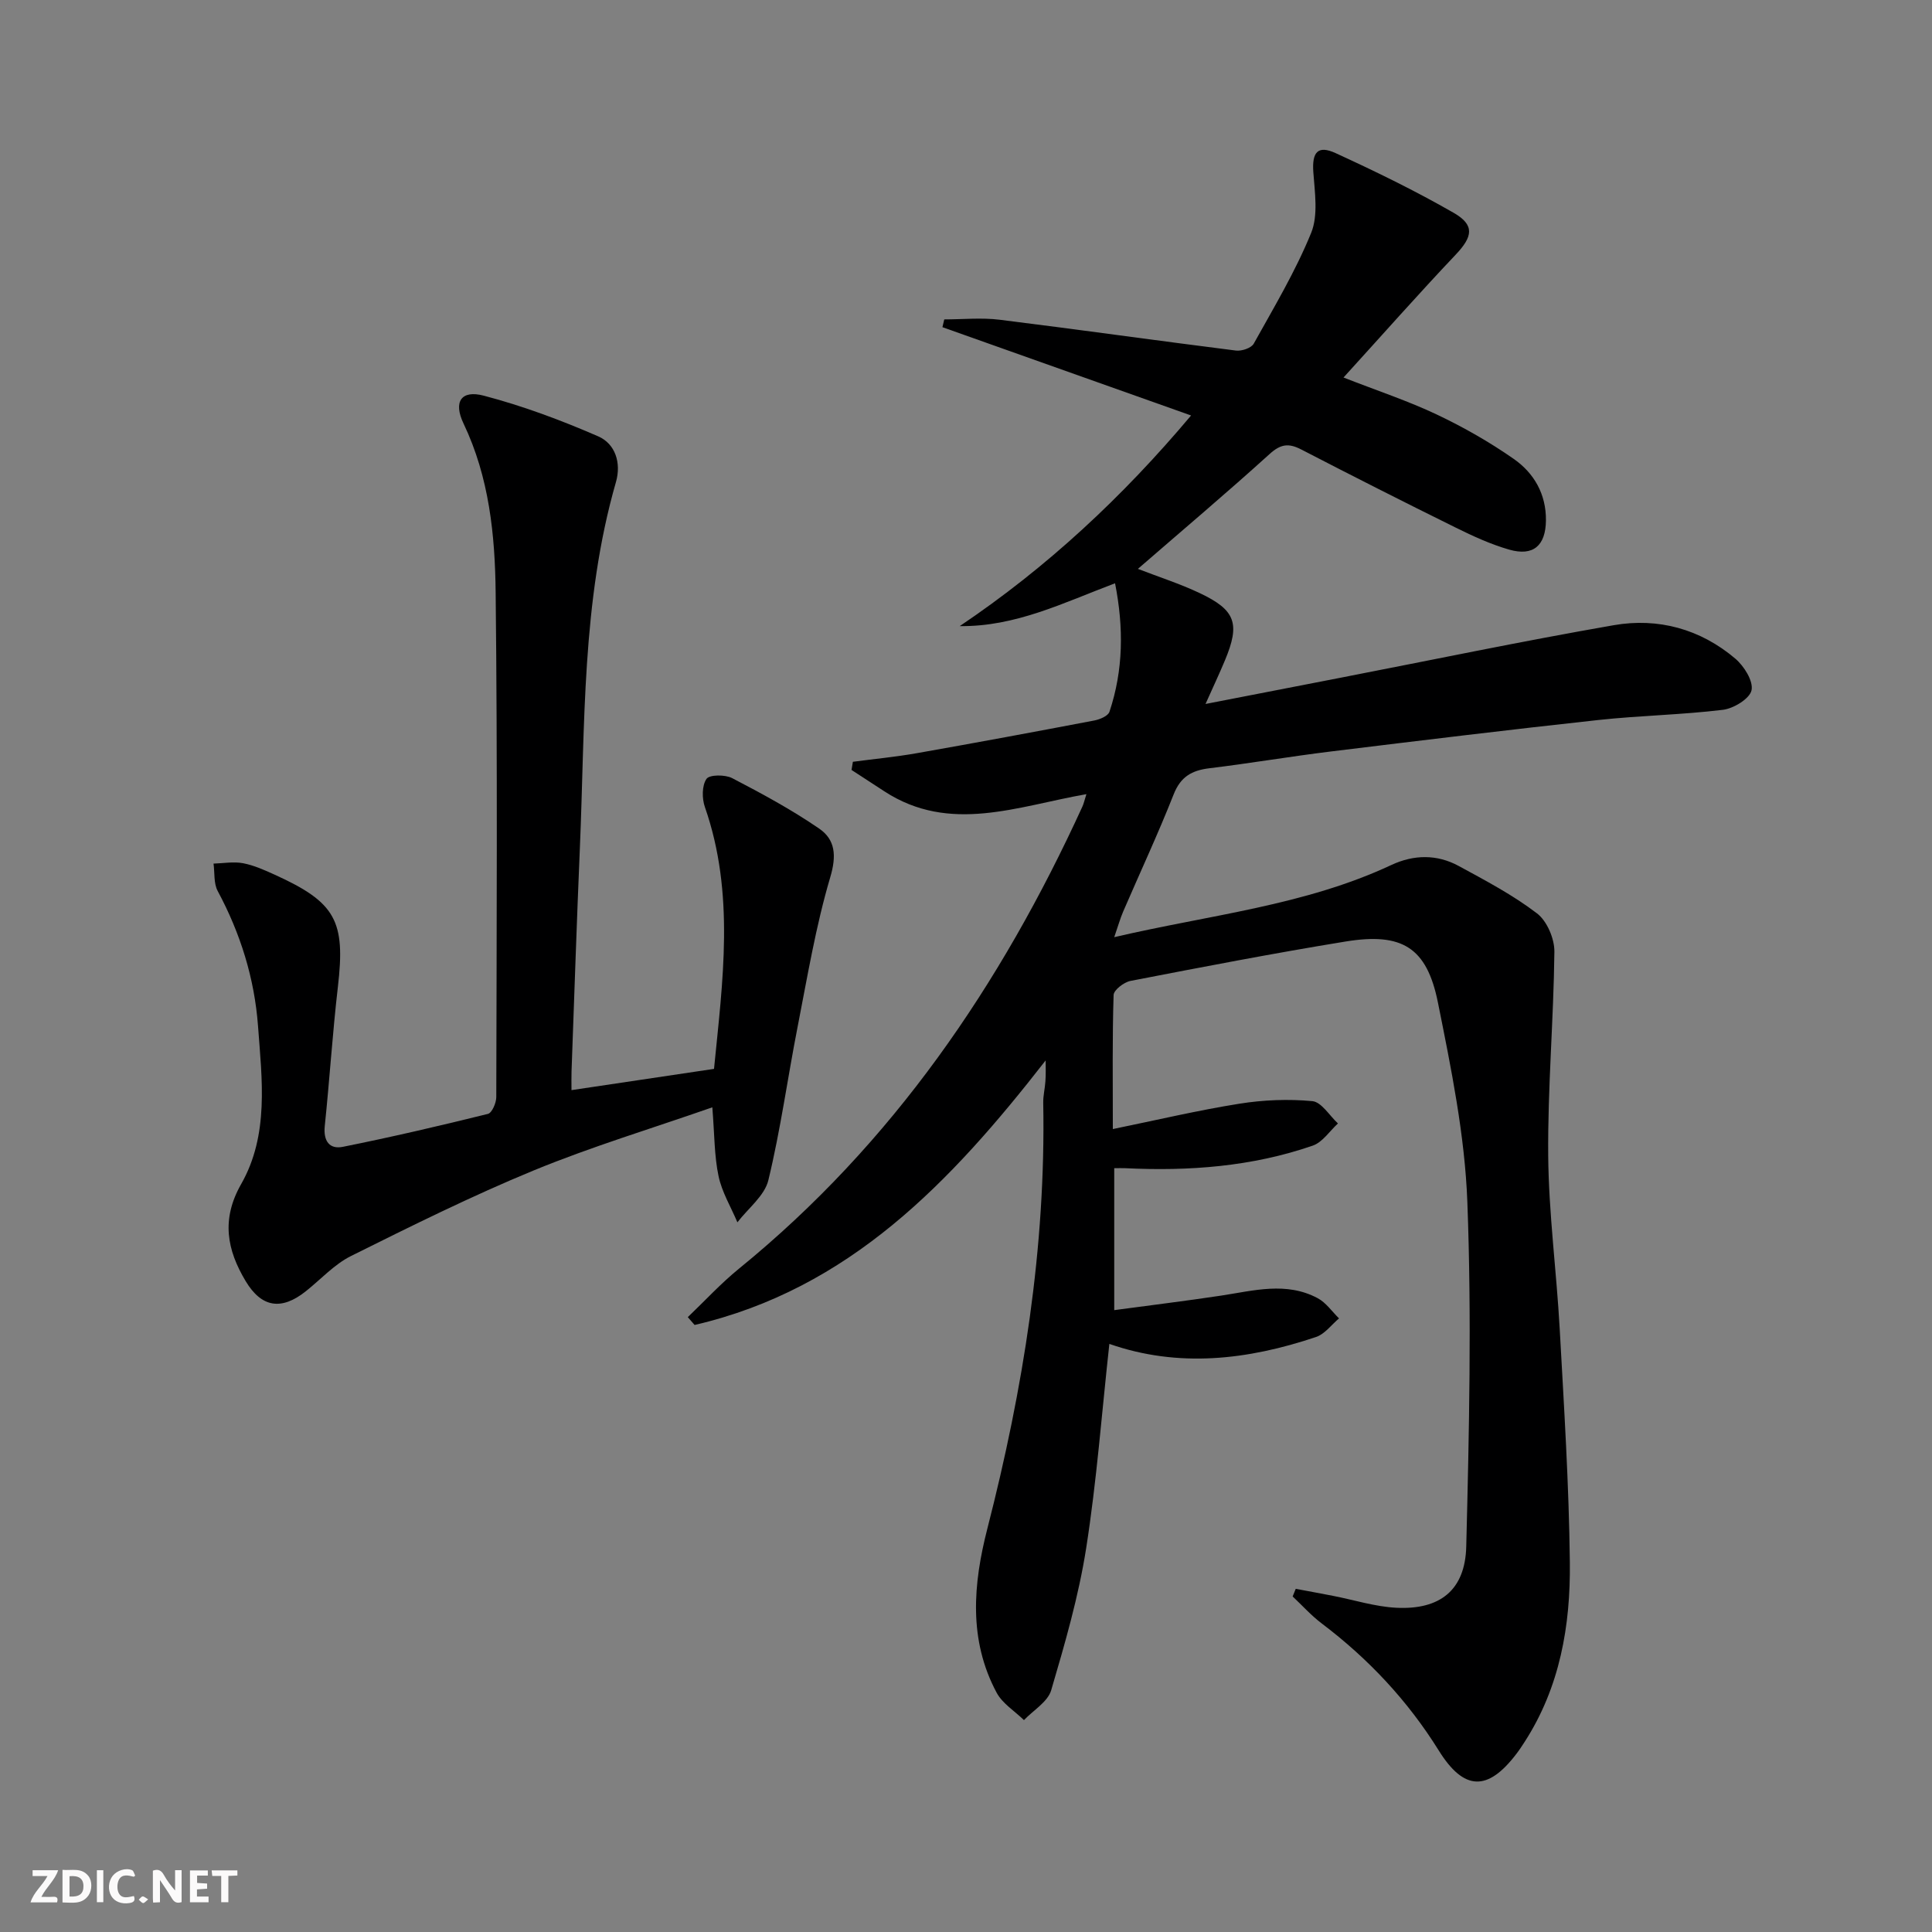
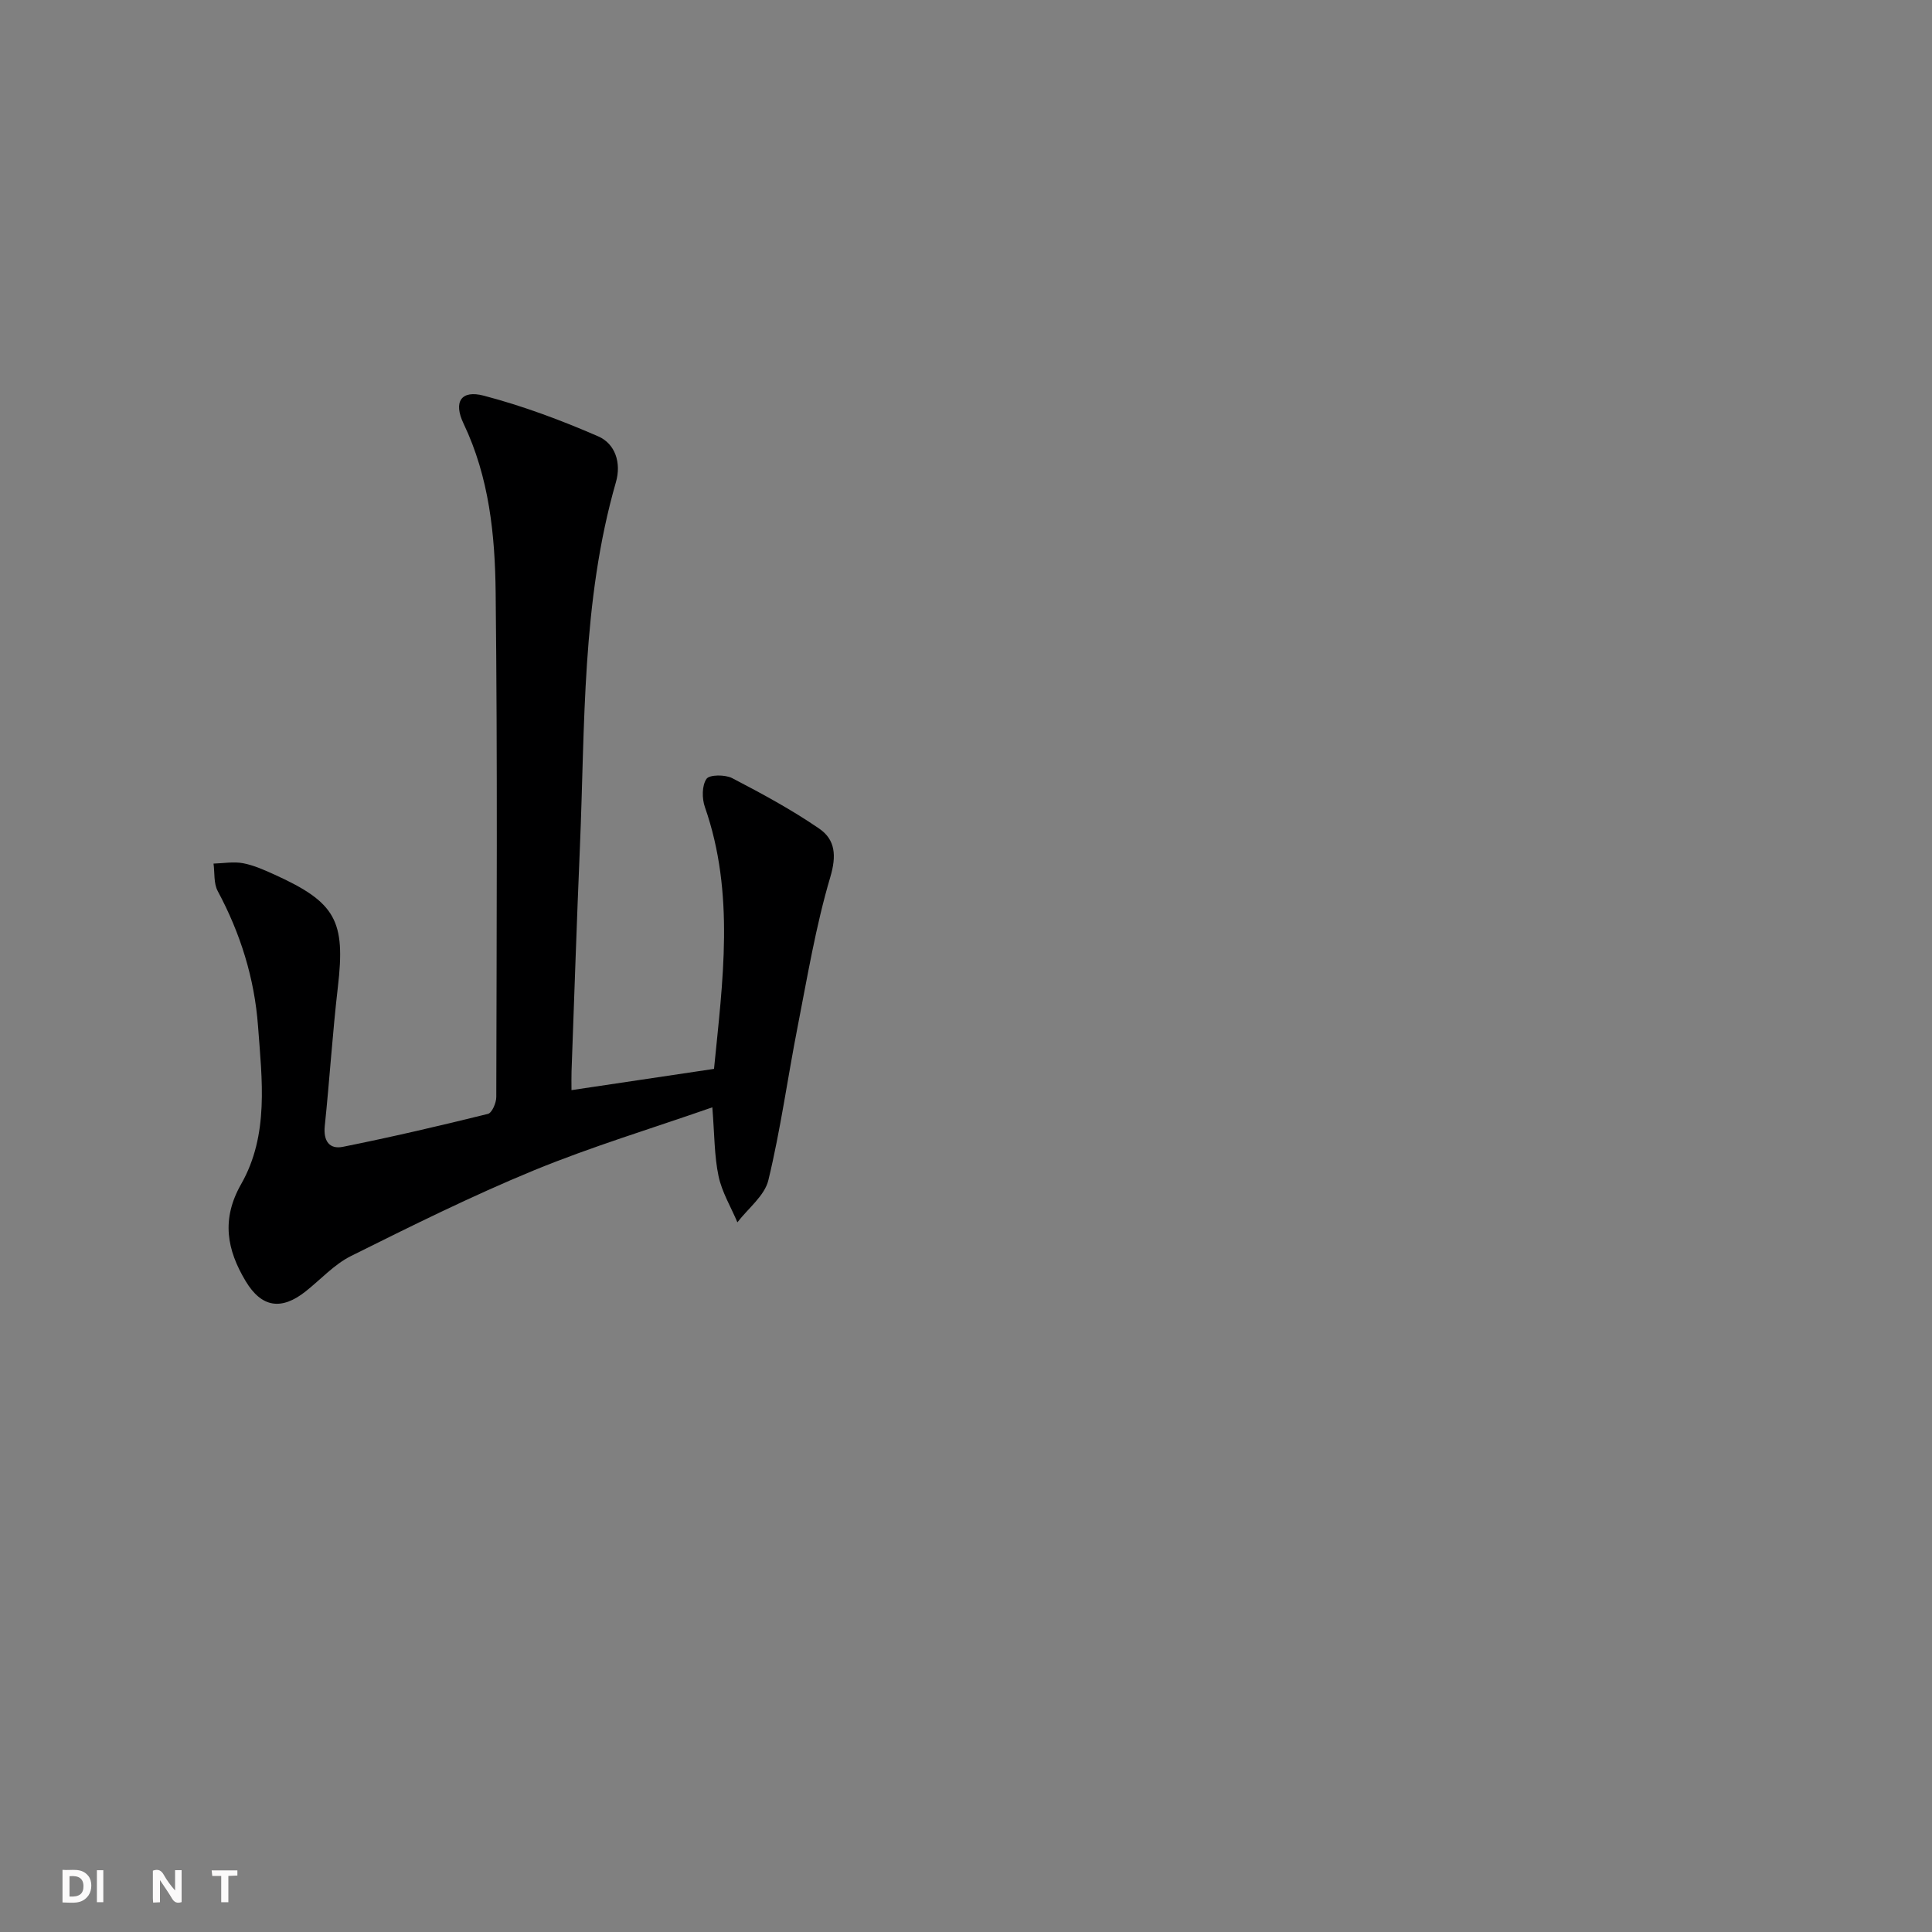
<svg xmlns="http://www.w3.org/2000/svg" enable-background="new 0 0 400 400" viewBox="0 0 400 400">
  <rect x="0" y="0" width="400" height="400" fill="#808080" stroke="none" />
  <g fill="#fbfafa">
    <path d="m37.59 393.81c-.92.31-1.52.05-2-.78-.7-1.2-1.52-2.34-2.47-3.78v4.59c-.55.03-.95.05-1.41.07-.03-.37-.06-.64-.06-.91 0-1.91 0-3.81 0-5.7 1.13-.41 1.77-.03 2.29.91.62 1.11 1.38 2.14 2.31 3.19v-4.2h1.35v6.61z" />
    <path d="m12.94 393.88v-6.75c1.9.19 3.93-.54 5.37 1.29.8 1.01.78 2.88.03 3.97-1.37 1.97-3.4 1.51-5.4 1.49m1.45-1.22c2.04.12 2.92-.58 2.89-2.21-.03-1.51-.98-2.19-2.89-2z" />
-     <path d="m11.81 393.87h-5.49c.68-2.18 2.47-3.48 3.51-5.45h-3.08v-1.21h5.29c-.71 2.13-2.44 3.48-3.47 5.51.86 0 1.63.04 2.39-.01.79-.05 1.14.21.85 1.16" />
-     <path d="m39.33 393.86v-6.61h3.7v1.07h-2.22v1.52c.68.04 1.34.09 2.07.13v1.07c-.72.05-1.38.09-2.1.14v1.48h2.4v1.19h-3.85z" />
-     <path d="m27.71 388.56c-1.15-.3-2.46-.61-3.1.64-.37.73-.41 1.93-.06 2.67.63 1.35 1.99.93 3.17.68.35.94-.01 1.32-.93 1.46-1.62.25-3.05-.27-3.76-1.48-.73-1.25-.6-3.03.31-4.17.88-1.11 2.71-1.7 4-1.16.32.13.44.74.65 1.12-.1.08-.19.16-.28.24" />
    <path d="m49.15 387.24v1.07c-.59.02-1.17.05-1.87.08v5.44h-1.48v-5.44h-1.85c-.05-.4-.08-.73-.13-1.15z" />
    <path d="m20.06 387.21h1.33v6.62h-1.33z" />
-     <path d="m30.68 393.25c-.49.38-.8.79-1.05.76-.32-.05-.6-.45-.9-.7.26-.24.51-.64.8-.67.29-.04.62.3 1.15.61" />
  </g>
-   <path d="m216.49 219.55c-19.6 25.17-40.65 47.33-72.68 54.77-.47-.54-.94-1.08-1.41-1.62 3.52-3.36 6.83-6.97 10.59-10.03 31.81-25.88 54.21-58.73 71.11-95.68.27-.58.4-1.22.83-2.57-14.28 2.5-28.26 8.25-41.81-.57-2.27-1.48-4.55-2.96-6.82-4.44.09-.56.19-1.13.28-1.69 4.43-.59 8.89-1.01 13.29-1.79 12.25-2.16 24.47-4.43 36.69-6.76 1.15-.22 2.85-.93 3.14-1.8 2.89-8.65 2.97-17.42 1.16-26.61-10.78 4.07-20.62 9.01-32.16 8.87 18.06-12.15 33.72-26.74 47.9-43.61-17.36-6.16-34.42-12.22-51.48-18.28.13-.54.25-1.07.38-1.61 3.83 0 7.7-.4 11.47.07 16.32 2.02 32.6 4.33 48.91 6.38 1.19.15 3.18-.51 3.69-1.42 4.19-7.53 8.65-14.99 11.89-22.94 1.49-3.66.75-8.38.45-12.59-.29-4.07.88-5.64 4.61-3.93 8.29 3.8 16.51 7.81 24.41 12.34 4.47 2.56 3.98 4.96.46 8.68-7.75 8.18-15.21 16.63-23.23 25.44 7.13 2.79 13.41 4.86 19.33 7.67 5.52 2.62 10.9 5.68 15.91 9.18 4.2 2.93 6.73 7.29 6.67 12.75-.06 5.2-2.61 7.47-7.62 6.03-3.79-1.09-7.46-2.77-11.01-4.53-10.74-5.3-21.42-10.71-32.05-16.21-2.58-1.33-4.23-1.13-6.51.93-8.86 8.03-18.01 15.75-27.29 23.8 4.34 1.68 8.72 3.08 12.83 5.03 7.42 3.51 8.36 6.31 5.2 13.89-1.14 2.73-2.4 5.41-4.03 9.05 9.79-1.9 18.79-3.65 27.79-5.4 18.9-3.67 37.76-7.61 56.73-10.91 9.2-1.6 17.93.79 25.15 6.91 1.82 1.54 3.77 4.64 3.38 6.55-.36 1.74-3.7 3.79-5.93 4.06-8.56 1.04-17.22 1.18-25.79 2.11-18.49 2.01-36.95 4.26-55.41 6.52-8.39 1.03-16.73 2.45-25.13 3.47-3.62.44-5.94 1.74-7.38 5.39-3.23 8.19-6.97 16.19-10.46 24.28-.62 1.44-1.04 2.97-1.85 5.3 19.84-4.63 39.43-6.54 57.39-14.95 4.63-2.16 9.43-2.24 13.93.21 5.55 3.02 11.21 6 16.2 9.81 2.08 1.58 3.64 5.25 3.61 7.95-.16 14.09-1.4 28.18-1.28 42.26.11 11.94 1.72 23.87 2.38 35.81.89 16.11 1.92 32.23 2.1 48.35.15 13.07-2.05 25.85-9.37 37.18-.54.84-1.09 1.68-1.7 2.47-5.95 7.82-10.86 7.68-16.08-.71-6.42-10.31-14.55-18.98-24.22-26.29-2.17-1.64-4.02-3.71-6.02-5.59.21-.53.43-1.05.64-1.58 2.57.48 5.14.95 7.7 1.45 4.38.85 8.73 2.25 13.14 2.47 9 .45 14.23-3.62 14.46-12.66.6-23.77 1.13-47.59.23-71.34-.52-13.83-3.35-27.66-6.09-41.29-2.3-11.46-7.44-14.55-19.12-12.65-14.9 2.43-29.72 5.29-44.54 8.16-1.35.26-3.46 1.88-3.49 2.92-.28 8.8-.16 17.6-.16 27.75 9.18-1.88 17.64-3.89 26.21-5.25 4.95-.79 10.12-1 15.1-.53 1.89.18 3.54 3 5.3 4.62-1.72 1.57-3.19 3.89-5.22 4.59-12.58 4.35-25.64 5.32-38.87 4.67-.64-.03-1.28 0-2.23 0v29.39c7.54-1.02 14.86-1.91 22.15-3.01 6.72-1.02 13.47-2.94 19.98.54 1.72.92 2.96 2.76 4.41 4.18-1.57 1.32-2.94 3.24-4.76 3.85-14.15 4.76-28.48 6.43-42.79 1.43-1.57 14.29-2.62 28.38-4.8 42.3-1.56 9.94-4.39 19.72-7.24 29.4-.71 2.41-3.7 4.15-5.64 6.19-1.92-1.88-4.45-3.42-5.66-5.68-5.86-10.95-4.86-22.5-1.92-33.96 7.43-28.94 12.13-58.21 11.57-88.18-.03-1.48.36-2.96.45-4.44.11-1.43.05-2.88.05-4.32z" fill="#000001" />
  <path d="m147.48 229.26c-12.66 4.42-25.06 8.16-36.97 13.06-12.86 5.3-25.36 11.51-37.83 17.72-3.49 1.74-6.28 4.86-9.4 7.33-5.01 3.97-9.12 3.37-12.41-2.11-3.88-6.47-5.11-12.79-.94-20.11 5.8-10.18 4.31-21.63 3.49-32.72-.73-9.87-3.64-19.19-8.35-27.96-.85-1.59-.6-3.76-.86-5.67 2.04-.06 4.15-.45 6.11-.08 2.25.43 4.43 1.41 6.54 2.37 12.7 5.76 14.69 9.58 13.09 23.28-1.11 9.56-1.71 19.18-2.71 28.75-.32 3.06.93 4.88 3.74 4.32 10.07-2.02 20.07-4.35 30.04-6.82.84-.21 1.73-2.28 1.73-3.48.07-34.81.26-69.63-.13-104.44-.13-11.92-1.33-23.86-6.64-34.99-2.17-4.54-.49-7.02 4.18-5.79 8.09 2.12 16.01 5.08 23.69 8.42 3.54 1.54 4.81 5.5 3.68 9.45-7.13 24.77-6.39 50.32-7.47 75.68-.66 15.45-1.16 30.9-1.73 46.36-.04 1.14-.01 2.28-.01 3.87 9.89-1.47 19.47-2.9 29.51-4.4 1.79-18.16 4.37-36.27-1.89-54.21-.62-1.77-.63-4.44.33-5.83.61-.9 3.87-.91 5.33-.15 6.15 3.2 12.29 6.52 18 10.44 3.34 2.29 3.63 5.59 2.29 10.09-2.99 10.11-4.73 20.61-6.76 30.99-2.07 10.56-3.52 21.27-6.05 31.72-.78 3.23-4.2 5.83-6.41 8.72-1.34-3.18-3.2-6.24-3.9-9.55-.89-4.2-.83-8.58-1.29-14.26z" fill="#000001" />
</svg>